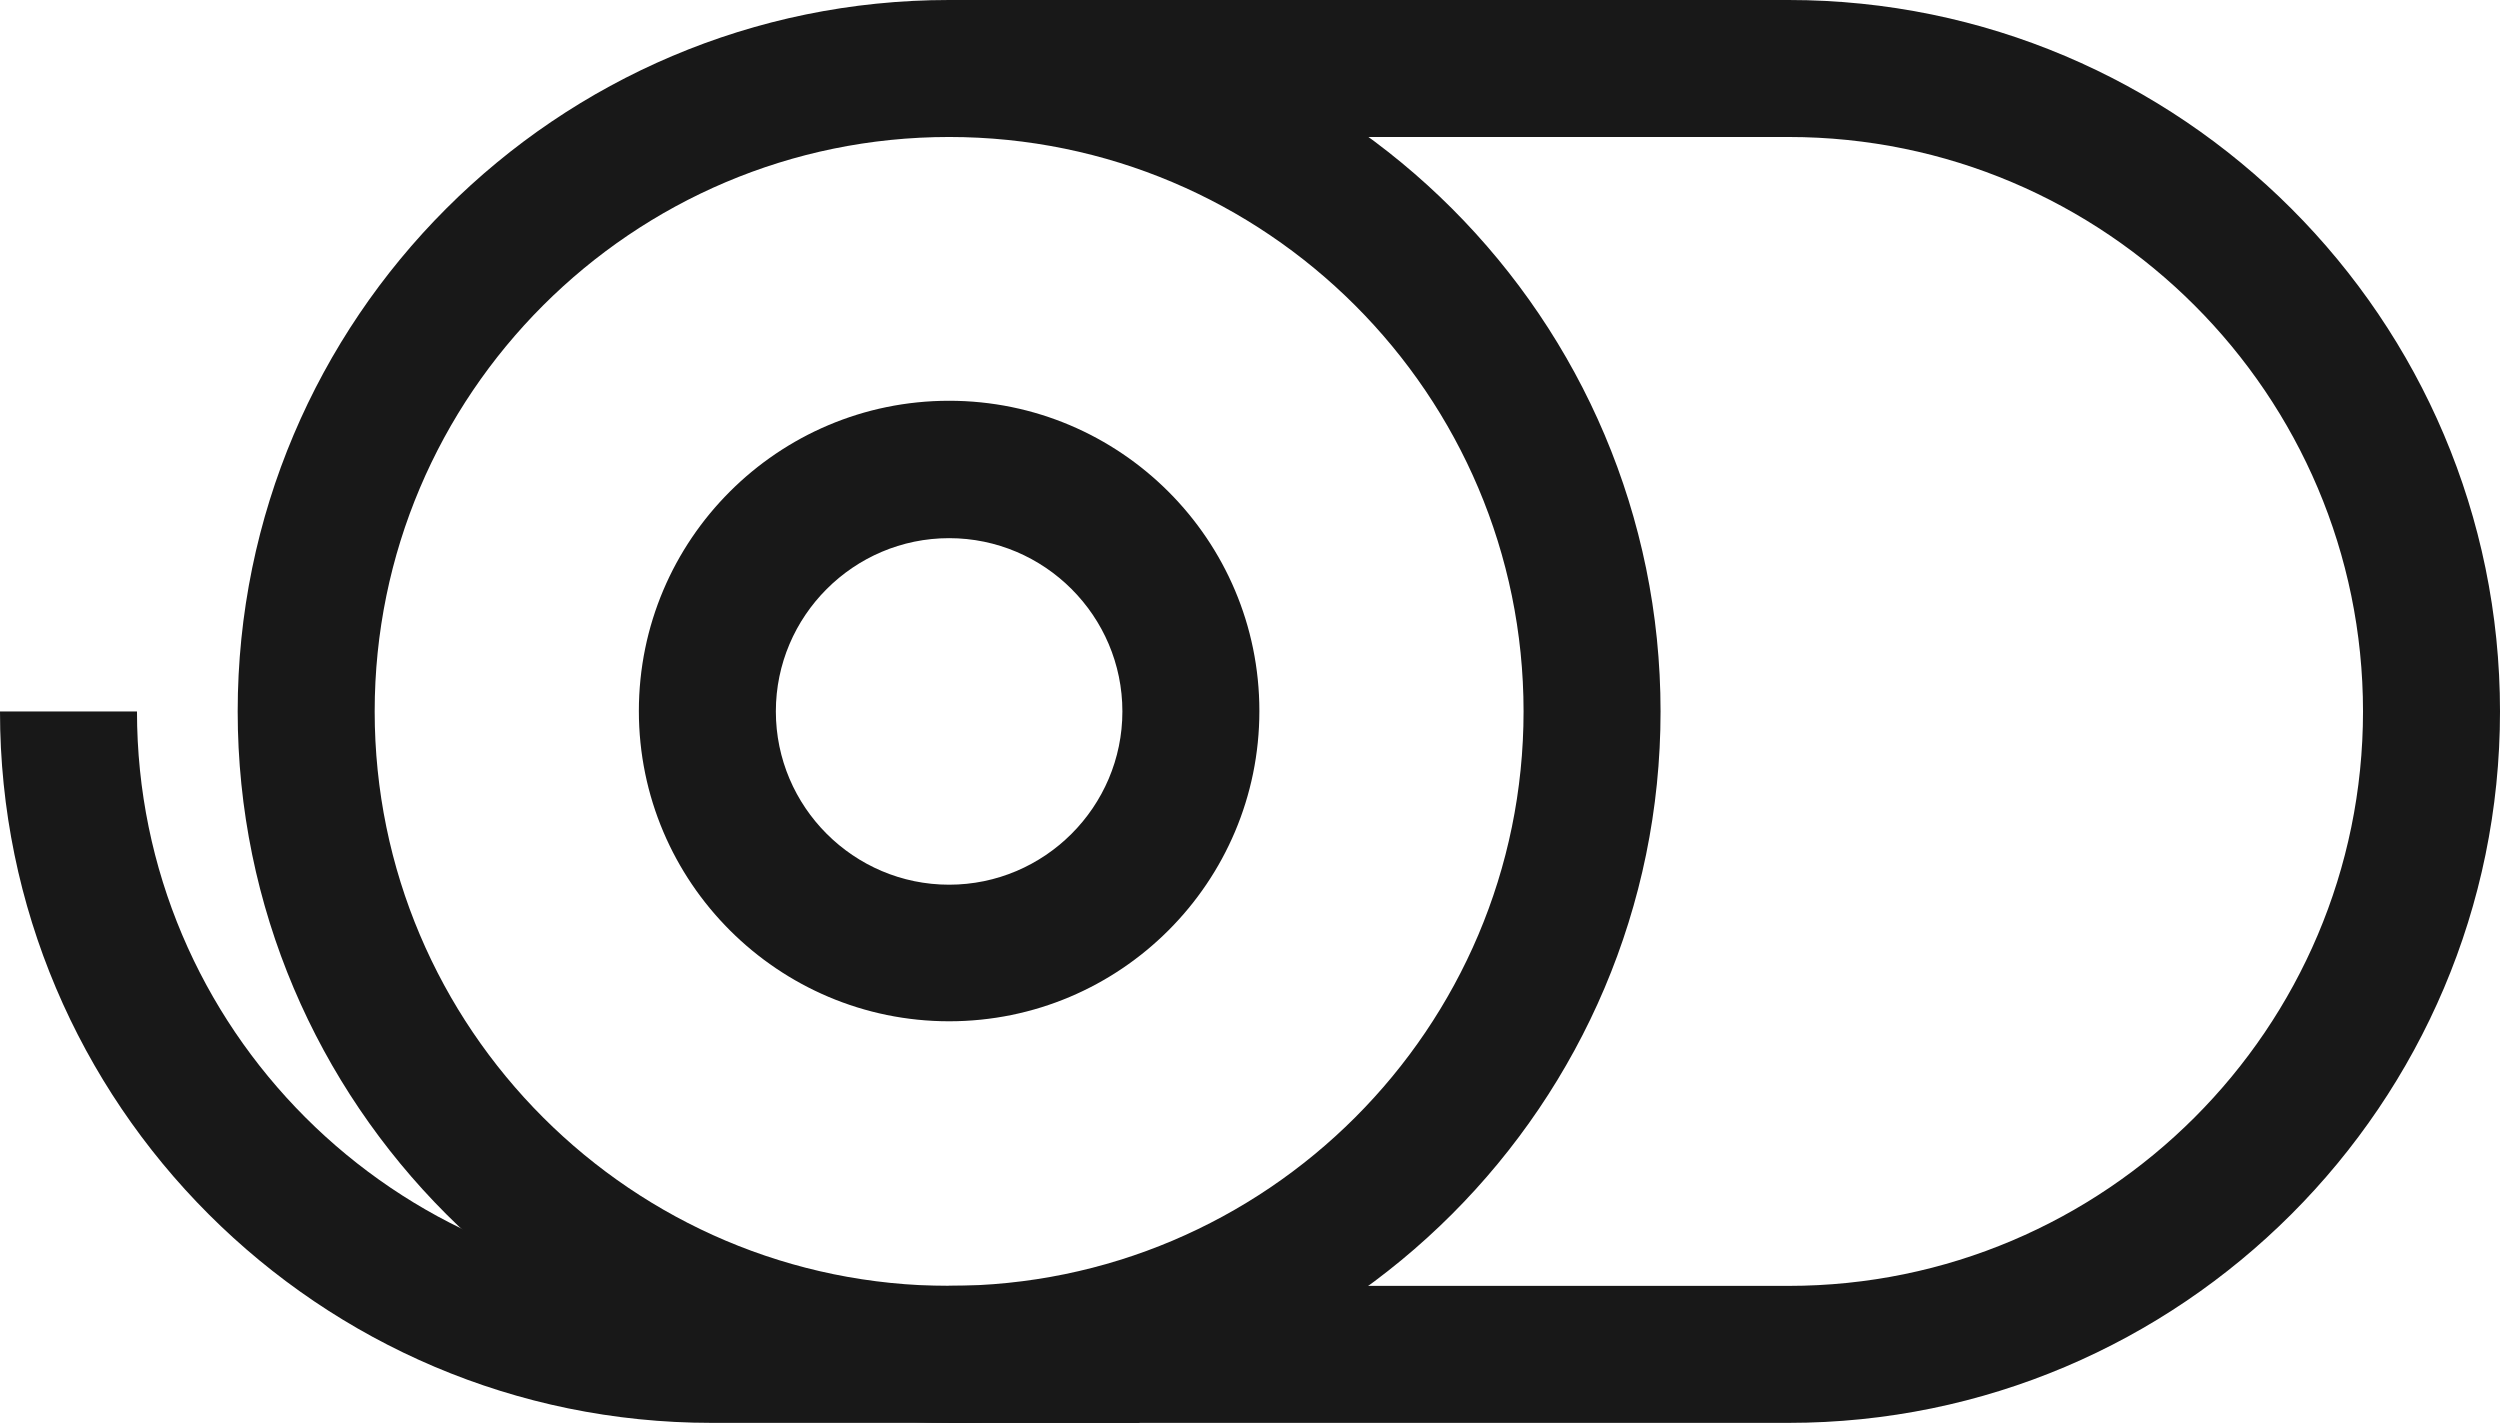
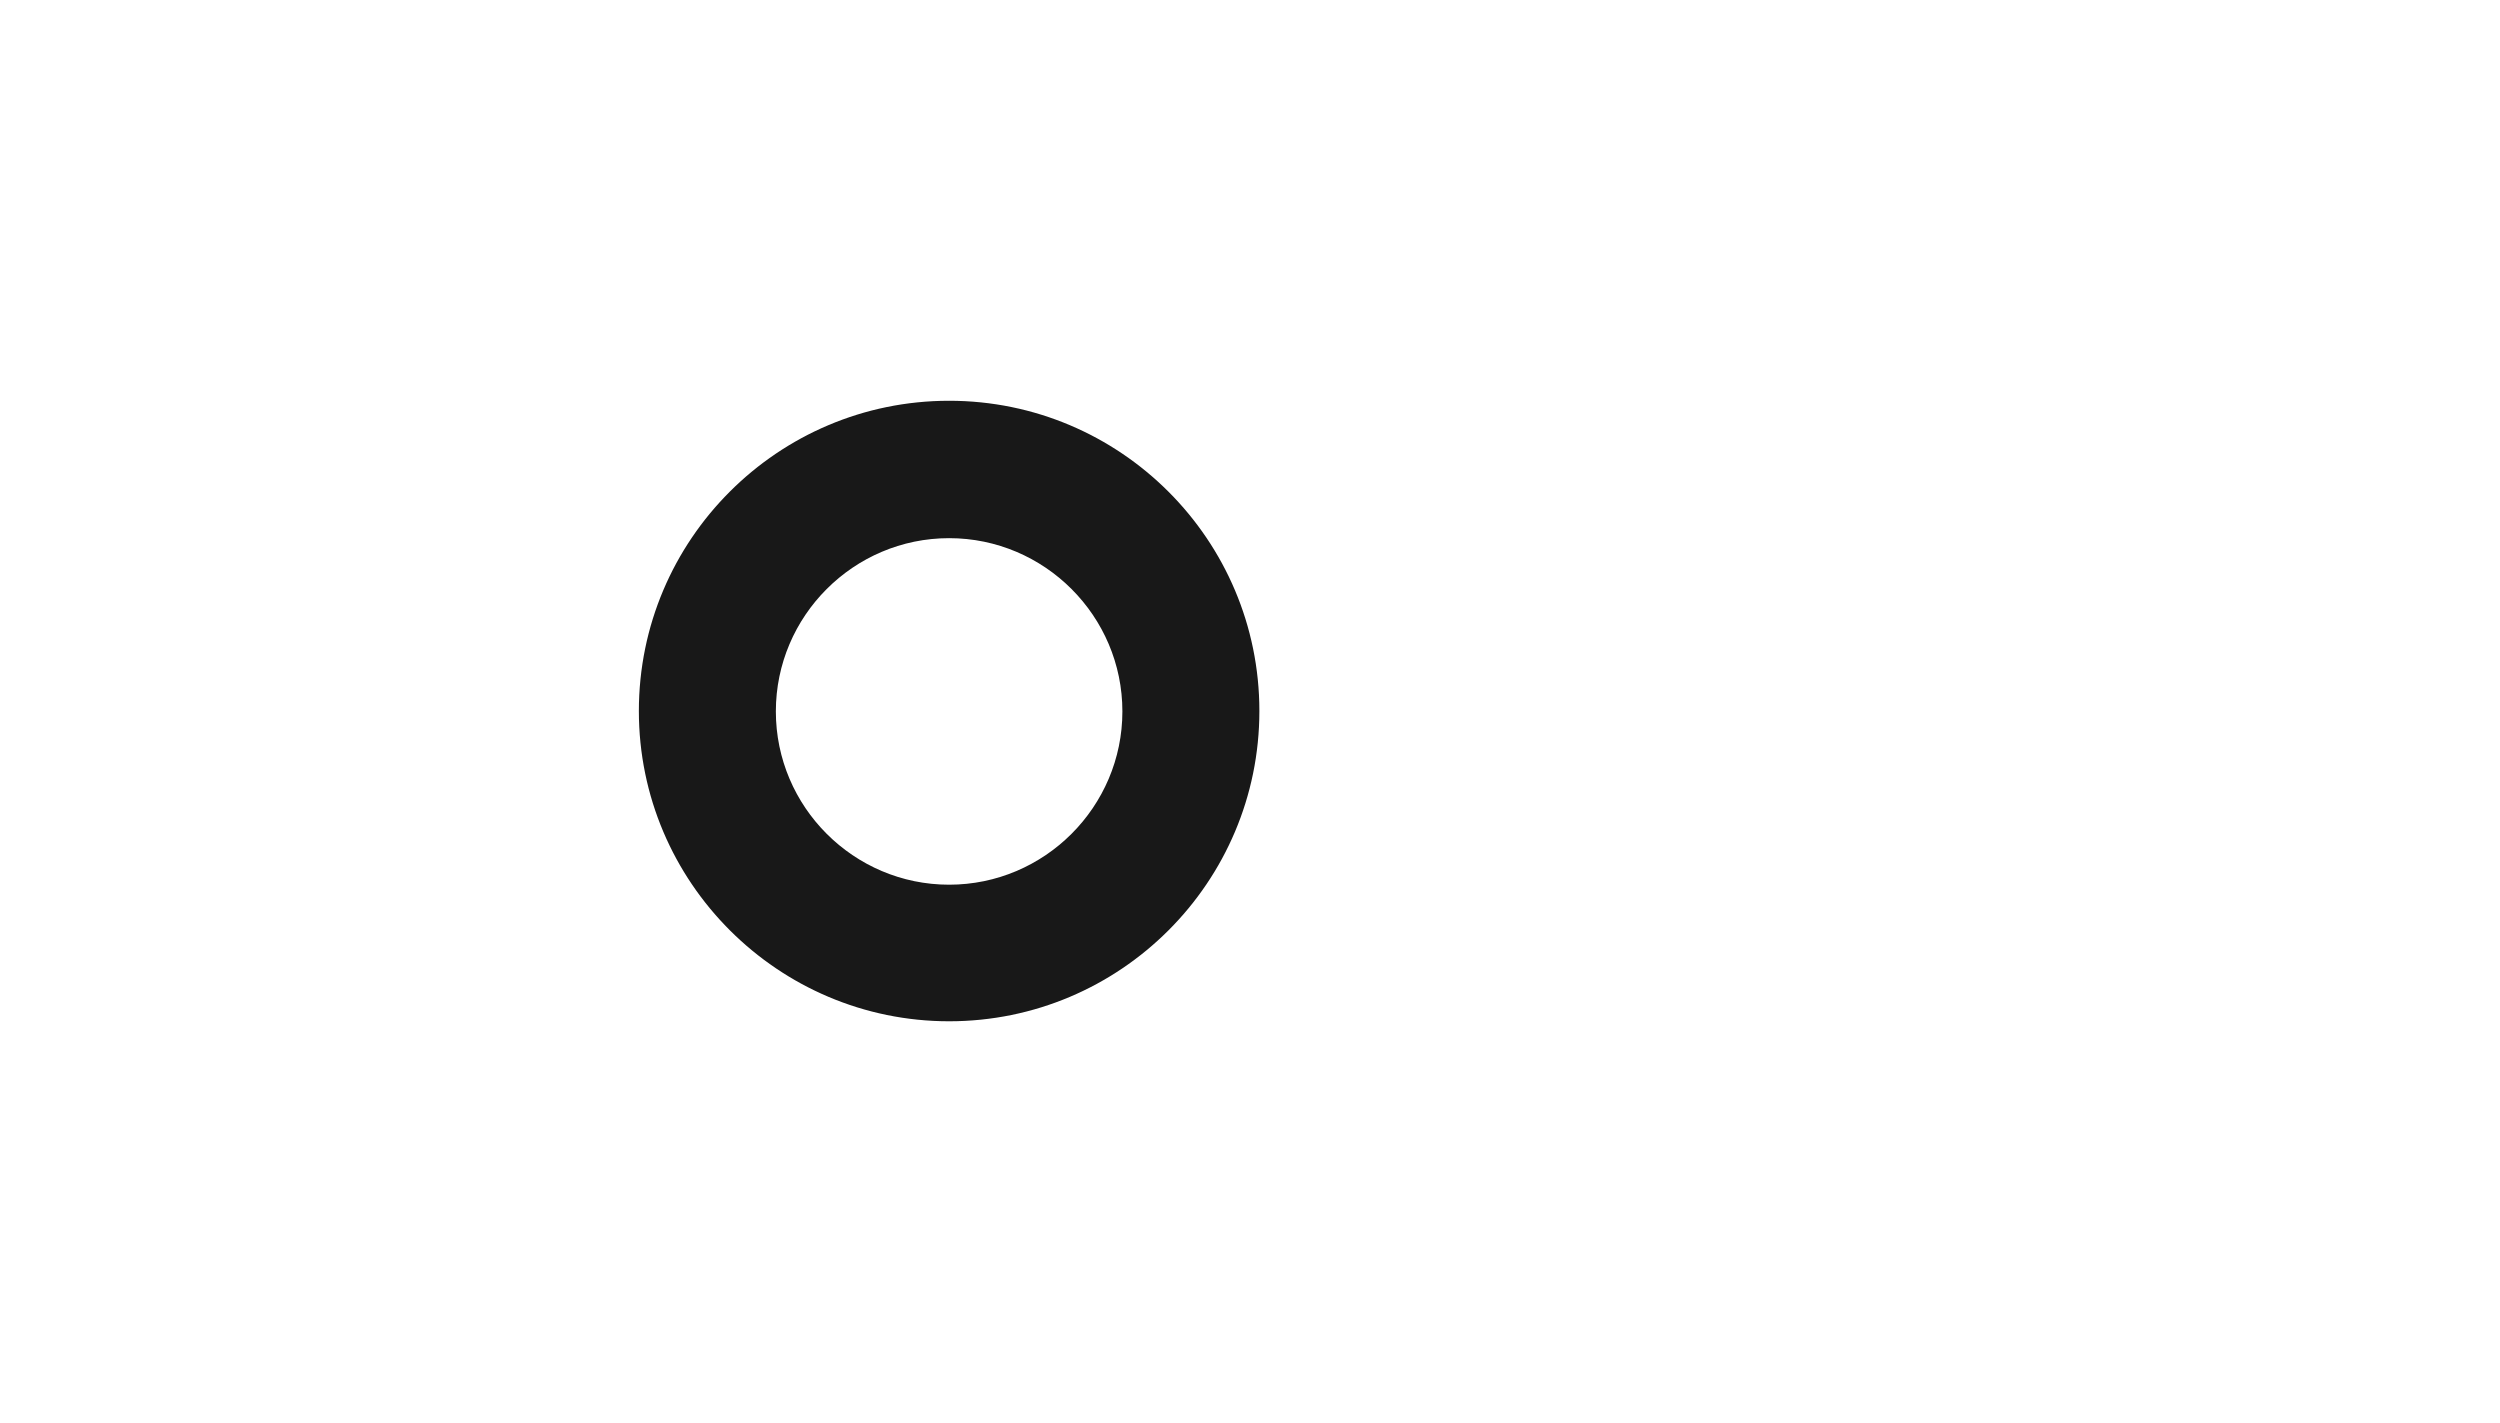
<svg xmlns="http://www.w3.org/2000/svg" id="a" data-name="Layer 1" viewBox="0 0 61.32 34.9">
-   <path d="M23.28,34.9c-9.62,0-17.45-7.83-17.45-17.45S13.65,0,23.28,0s17.45,7.83,17.45,17.45-7.83,17.45-17.45,17.45ZM23.28,3.36c-7.77,0-14.09,6.32-14.09,14.09s6.32,14.09,14.09,14.09,14.09-6.32,14.09-14.09S31.05,3.36,23.28,3.36Z" style="fill: #181818; stroke-width: 0px;" />
-   <path d="M43.87,34.9h-20.6v-3.36h20.6c7.77,0,14.09-6.32,14.09-14.09s-6.32-14.09-14.09-14.09h-20.6V0h20.6c9.62,0,17.45,7.83,17.45,17.45s-7.83,17.45-17.45,17.45Z" style="fill: #181818; stroke-width: 0px;" />
  <path d="M23.28,25.05c-4.19,0-7.61-3.41-7.61-7.61s3.41-7.61,7.61-7.61,7.61,3.41,7.61,7.61-3.41,7.61-7.61,7.61ZM23.28,13.2c-2.34,0-4.25,1.91-4.25,4.25s1.91,4.25,4.25,4.25,4.25-1.91,4.25-4.25-1.91-4.25-4.25-4.25Z" style="fill: #181818; stroke-width: 0px;" />
-   <path d="M27.95,34.9h-10.5C7.83,34.9,0,27.07,0,17.45h3.36c0,7.77,6.32,14.09,14.09,14.09h10.5v3.36Z" style="fill: #181818; stroke-width: 0px;" />
</svg>